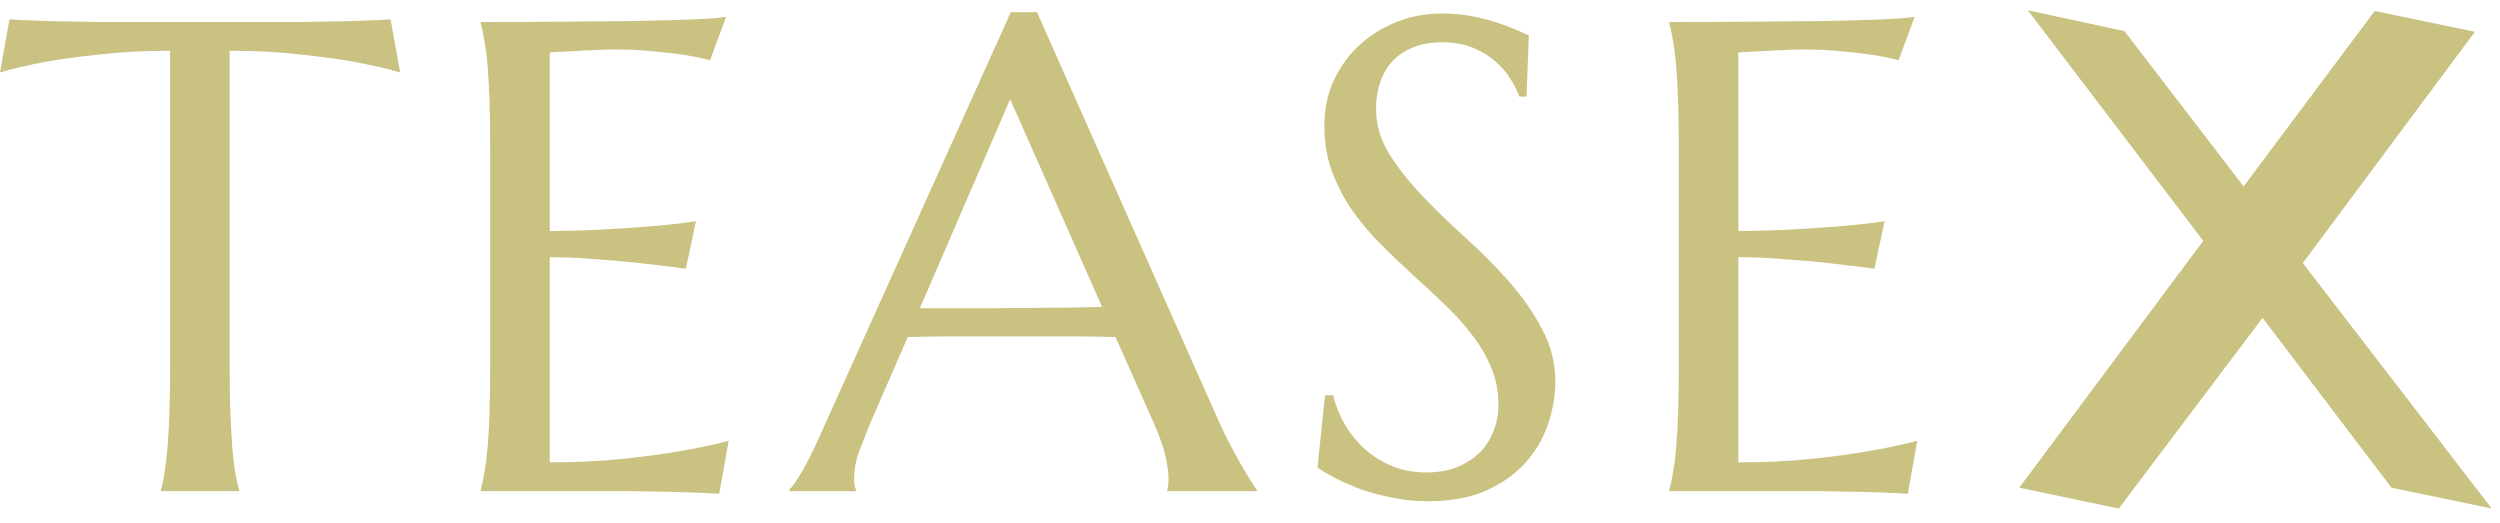
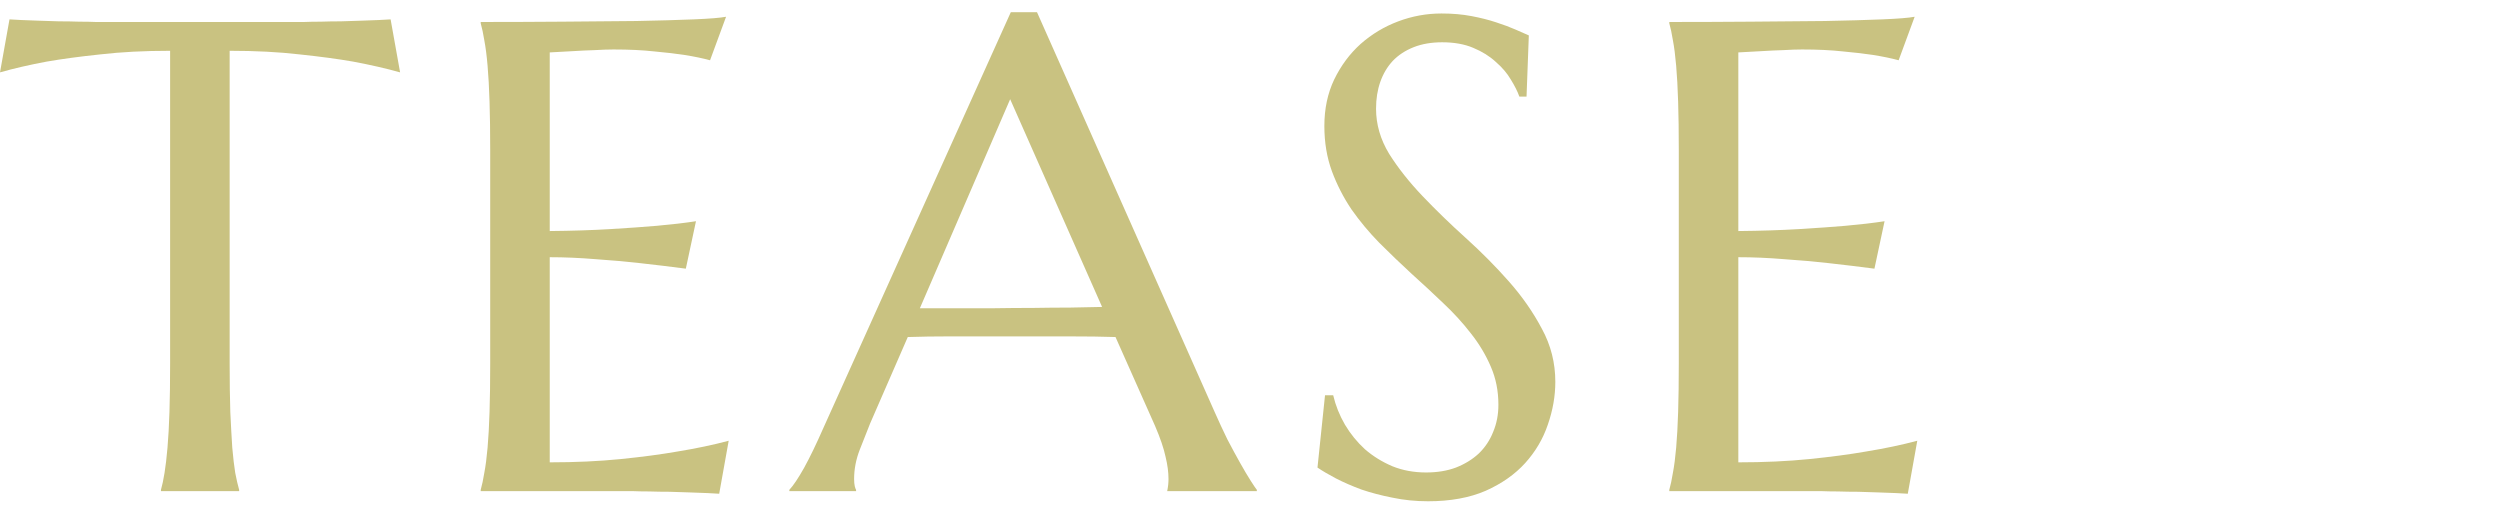
<svg xmlns="http://www.w3.org/2000/svg" width="172" height="36" viewBox="0 0 172 36" fill="none">
-   <path d="M146.164 2.141L154.361 12.825L163.378 0.757L170.273 2.187L158.433 18.099L171.43 34.985L164.535 33.555L155.664 21.869L145.772 34.985L138.923 33.555L151.583 16.569L139.515 0.711L146.164 2.141Z" fill="#C9C281" />
  <path d="M11.704 3.494C9.933 3.494 8.335 3.576 6.91 3.741C5.484 3.891 4.254 4.056 3.219 4.237C2.018 4.462 0.945 4.709 0 4.979L0.653 1.333C0.833 1.348 1.103 1.363 1.463 1.378C1.823 1.393 2.221 1.408 2.656 1.423C3.106 1.438 3.571 1.453 4.051 1.468C4.547 1.468 5.012 1.476 5.447 1.491C5.882 1.491 6.265 1.498 6.595 1.513C6.94 1.513 7.187 1.513 7.338 1.513H20.189C20.34 1.513 20.58 1.513 20.91 1.513C21.255 1.498 21.645 1.491 22.08 1.491C22.515 1.476 22.973 1.468 23.453 1.468C23.948 1.453 24.413 1.438 24.849 1.423C25.299 1.408 25.704 1.393 26.064 1.378C26.424 1.363 26.694 1.348 26.874 1.333L27.527 4.979C26.567 4.709 25.486 4.462 24.286 4.237C23.25 4.056 22.02 3.891 20.595 3.741C19.169 3.576 17.571 3.494 15.8 3.494V24.989C15.8 26.264 15.816 27.382 15.845 28.342C15.89 29.288 15.935 30.105 15.98 30.796C16.041 31.486 16.108 32.064 16.183 32.529C16.273 32.994 16.363 33.384 16.453 33.699V33.789H11.074V33.699C11.164 33.384 11.246 32.994 11.321 32.529C11.396 32.064 11.464 31.486 11.524 30.796C11.584 30.105 11.629 29.288 11.659 28.342C11.689 27.382 11.704 26.264 11.704 24.989V3.494Z" fill="#C9C281" />
  <path d="M33.073 1.513C34.949 1.513 36.809 1.506 38.655 1.491C40.516 1.476 42.219 1.461 43.764 1.446C45.31 1.416 46.63 1.378 47.725 1.333C48.821 1.288 49.564 1.228 49.954 1.153L48.851 4.147C48.356 4.011 47.778 3.891 47.118 3.786C46.548 3.696 45.85 3.614 45.025 3.539C44.214 3.449 43.276 3.404 42.211 3.404C41.851 3.404 41.416 3.419 40.906 3.449C40.41 3.464 39.93 3.486 39.465 3.516C38.925 3.546 38.377 3.576 37.822 3.606V15.896C39.368 15.881 40.763 15.836 42.008 15.761C43.254 15.685 44.312 15.611 45.182 15.536C46.203 15.445 47.103 15.34 47.883 15.22L47.185 18.484C46.15 18.349 45.092 18.221 44.012 18.101C43.081 17.996 42.069 17.906 40.973 17.831C39.878 17.741 38.827 17.696 37.822 17.696V31.809C39.593 31.809 41.221 31.734 42.706 31.584C44.192 31.433 45.49 31.261 46.6 31.066C47.891 30.856 49.069 30.608 50.134 30.323L49.481 33.969C49.301 33.954 49.031 33.939 48.671 33.924C48.311 33.909 47.906 33.894 47.455 33.879C47.02 33.864 46.555 33.849 46.06 33.834C45.58 33.834 45.122 33.827 44.687 33.812C44.252 33.812 43.862 33.804 43.517 33.789C43.186 33.789 42.946 33.789 42.796 33.789H33.073V33.699C33.163 33.384 33.245 32.994 33.321 32.529C33.41 32.064 33.486 31.486 33.546 30.796C33.606 30.105 33.651 29.288 33.681 28.342C33.711 27.382 33.726 26.264 33.726 24.989V10.336C33.726 9.061 33.711 7.95 33.681 7.005C33.651 6.045 33.606 5.219 33.546 4.529C33.486 3.824 33.41 3.239 33.321 2.774C33.245 2.308 33.163 1.918 33.073 1.603V1.513Z" fill="#C9C281" />
-   <path d="M80.303 33.789V33.699C80.333 33.624 80.356 33.512 80.371 33.362C80.386 33.212 80.393 33.077 80.393 32.956C80.393 32.491 80.326 31.981 80.191 31.426C80.071 30.856 79.831 30.151 79.471 29.31L76.747 23.188C75.907 23.158 74.789 23.143 73.393 23.143C71.998 23.143 70.49 23.143 68.869 23.143C67.684 23.143 66.536 23.143 65.426 23.143C64.33 23.143 63.34 23.158 62.455 23.188L59.866 29.13C59.641 29.685 59.401 30.293 59.146 30.953C58.891 31.613 58.763 32.281 58.763 32.956C58.763 33.152 58.778 33.317 58.808 33.452C58.838 33.572 58.868 33.654 58.898 33.699V33.789H54.307V33.699C54.577 33.414 54.914 32.911 55.32 32.191C55.725 31.456 56.167 30.541 56.648 29.445L69.544 0.838H71.345L83.567 28.342C83.852 28.988 84.145 29.618 84.445 30.233C84.76 30.833 85.052 31.373 85.323 31.854C85.593 32.334 85.833 32.739 86.043 33.069C86.253 33.399 86.395 33.609 86.47 33.699V33.789H80.303ZM65.718 21.207C66.588 21.207 67.481 21.207 68.397 21.207C69.312 21.192 70.205 21.185 71.075 21.185C71.96 21.17 72.808 21.162 73.618 21.162C74.429 21.147 75.164 21.132 75.824 21.117L69.499 6.825L63.287 21.207H65.718Z" fill="#C9C281" />
+   <path d="M80.303 33.789C80.333 33.624 80.356 33.512 80.371 33.362C80.386 33.212 80.393 33.077 80.393 32.956C80.393 32.491 80.326 31.981 80.191 31.426C80.071 30.856 79.831 30.151 79.471 29.31L76.747 23.188C75.907 23.158 74.789 23.143 73.393 23.143C71.998 23.143 70.49 23.143 68.869 23.143C67.684 23.143 66.536 23.143 65.426 23.143C64.33 23.143 63.34 23.158 62.455 23.188L59.866 29.13C59.641 29.685 59.401 30.293 59.146 30.953C58.891 31.613 58.763 32.281 58.763 32.956C58.763 33.152 58.778 33.317 58.808 33.452C58.838 33.572 58.868 33.654 58.898 33.699V33.789H54.307V33.699C54.577 33.414 54.914 32.911 55.32 32.191C55.725 31.456 56.167 30.541 56.648 29.445L69.544 0.838H71.345L83.567 28.342C83.852 28.988 84.145 29.618 84.445 30.233C84.76 30.833 85.052 31.373 85.323 31.854C85.593 32.334 85.833 32.739 86.043 33.069C86.253 33.399 86.395 33.609 86.47 33.699V33.789H80.303ZM65.718 21.207C66.588 21.207 67.481 21.207 68.397 21.207C69.312 21.192 70.205 21.185 71.075 21.185C71.96 21.17 72.808 21.162 73.618 21.162C74.429 21.147 75.164 21.132 75.824 21.117L69.499 6.825L63.287 21.207H65.718Z" fill="#C9C281" />
  <path d="M105.026 6.645H104.531C104.411 6.3 104.215 5.91 103.945 5.474C103.69 5.039 103.345 4.634 102.91 4.259C102.49 3.869 101.972 3.546 101.357 3.291C100.757 3.036 100.044 2.909 99.219 2.909C98.484 2.909 97.831 3.021 97.261 3.246C96.69 3.471 96.21 3.786 95.82 4.192C95.445 4.597 95.16 5.077 94.965 5.632C94.77 6.187 94.672 6.802 94.672 7.478C94.672 8.558 94.972 9.593 95.573 10.584C96.188 11.559 96.953 12.527 97.868 13.487C98.784 14.448 99.774 15.408 100.839 16.368C101.905 17.329 102.895 18.326 103.81 19.362C104.726 20.397 105.483 21.485 106.084 22.625C106.699 23.751 107.006 24.966 107.006 26.272C107.006 27.247 106.834 28.23 106.489 29.22C106.159 30.195 105.641 31.073 104.936 31.854C104.231 32.634 103.323 33.272 102.212 33.767C101.102 34.247 99.781 34.487 98.251 34.487C97.396 34.487 96.578 34.404 95.798 34.239C95.032 34.089 94.32 33.902 93.659 33.677C93.014 33.437 92.429 33.182 91.904 32.911C91.394 32.641 90.973 32.394 90.643 32.169L91.161 27.195H91.724C91.889 27.9 92.159 28.575 92.534 29.22C92.909 29.85 93.367 30.413 93.907 30.908C94.462 31.388 95.092 31.779 95.798 32.079C96.503 32.364 97.276 32.506 98.116 32.506C98.881 32.506 99.564 32.394 100.164 32.169C100.779 31.929 101.304 31.606 101.74 31.201C102.175 30.781 102.505 30.286 102.73 29.715C102.97 29.145 103.09 28.523 103.09 27.847C103.09 26.902 102.918 26.032 102.572 25.236C102.227 24.426 101.77 23.661 101.199 22.941C100.644 22.22 100.007 21.523 99.286 20.847C98.581 20.172 97.853 19.497 97.103 18.822C96.353 18.131 95.618 17.426 94.897 16.706C94.192 15.986 93.554 15.22 92.984 14.41C92.429 13.585 91.979 12.707 91.634 11.777C91.288 10.831 91.116 9.796 91.116 8.671C91.116 7.485 91.341 6.42 91.791 5.474C92.256 4.514 92.864 3.696 93.614 3.021C94.38 2.346 95.242 1.828 96.203 1.468C97.163 1.108 98.153 0.928 99.174 0.928C99.924 0.928 100.614 0.988 101.244 1.108C101.875 1.228 102.437 1.371 102.933 1.536C103.443 1.701 103.885 1.866 104.261 2.031C104.636 2.196 104.943 2.331 105.183 2.436L105.026 6.645Z" fill="#C9C281" />
  <path d="M114.848 1.513C116.724 1.513 118.584 1.506 120.43 1.491C122.291 1.476 123.994 1.461 125.539 1.446C127.085 1.416 128.405 1.378 129.501 1.333C130.596 1.288 131.339 1.228 131.729 1.153L130.626 4.147C130.131 4.011 129.553 3.891 128.893 3.786C128.323 3.696 127.625 3.614 126.8 3.539C125.99 3.449 125.052 3.404 123.986 3.404C123.626 3.404 123.191 3.419 122.681 3.449C122.186 3.464 121.706 3.486 121.24 3.516C120.7 3.546 120.153 3.576 119.597 3.606V15.896C121.143 15.881 122.538 15.836 123.784 15.761C125.029 15.685 126.087 15.611 126.957 15.536C127.978 15.445 128.878 15.34 129.658 15.22L128.961 18.484C127.925 18.349 126.867 18.221 125.787 18.101C124.857 17.996 123.844 17.906 122.748 17.831C121.653 17.741 120.603 17.696 119.597 17.696V31.809C121.368 31.809 122.996 31.734 124.482 31.584C125.967 31.433 127.265 31.261 128.375 31.066C129.666 30.856 130.844 30.608 131.909 30.323L131.256 33.969C131.076 33.954 130.806 33.939 130.446 33.924C130.086 33.909 129.681 33.894 129.231 33.879C128.796 33.864 128.33 33.849 127.835 33.834C127.355 33.834 126.897 33.827 126.462 33.812C126.027 33.812 125.637 33.804 125.292 33.789C124.962 33.789 124.722 33.789 124.572 33.789H114.848V33.699C114.938 33.384 115.021 32.994 115.096 32.529C115.186 32.064 115.261 31.486 115.321 30.796C115.381 30.105 115.426 29.288 115.456 28.342C115.486 27.382 115.501 26.264 115.501 24.989V10.336C115.501 9.061 115.486 7.95 115.456 7.005C115.426 6.045 115.381 5.219 115.321 4.529C115.261 3.824 115.186 3.239 115.096 2.774C115.021 2.308 114.938 1.918 114.848 1.603V1.513Z" fill="#C9C281" />
</svg>